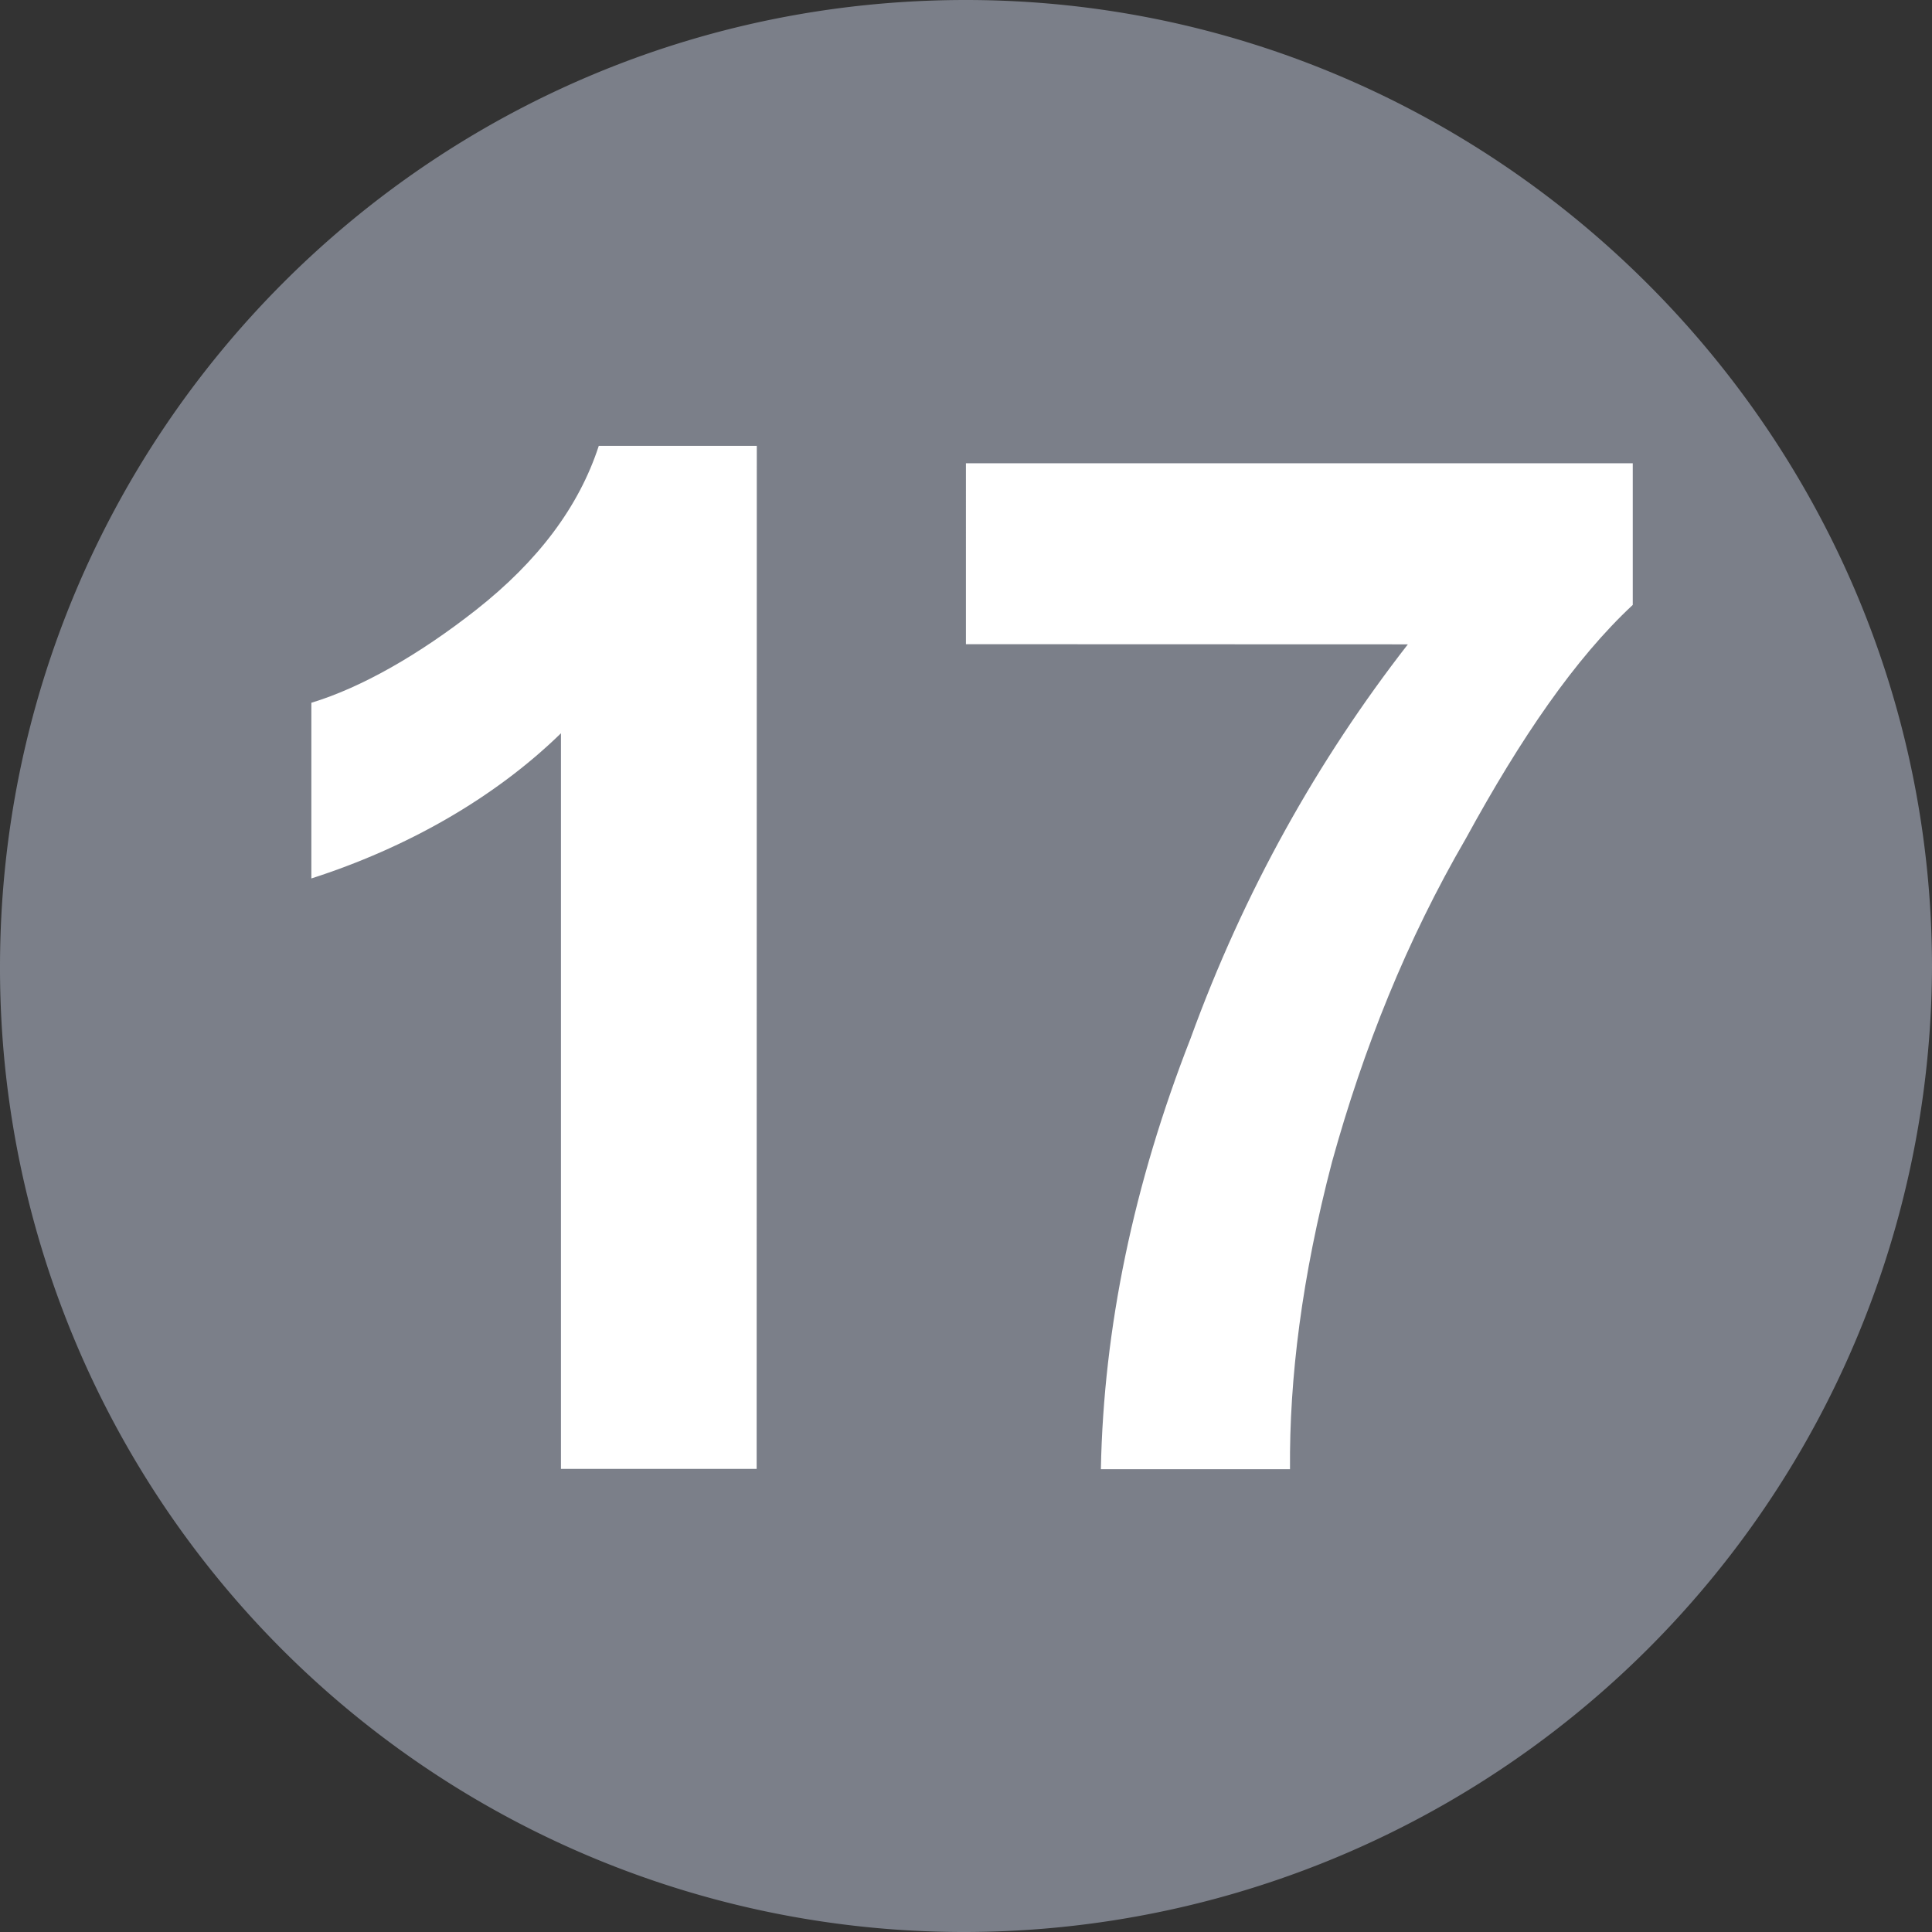
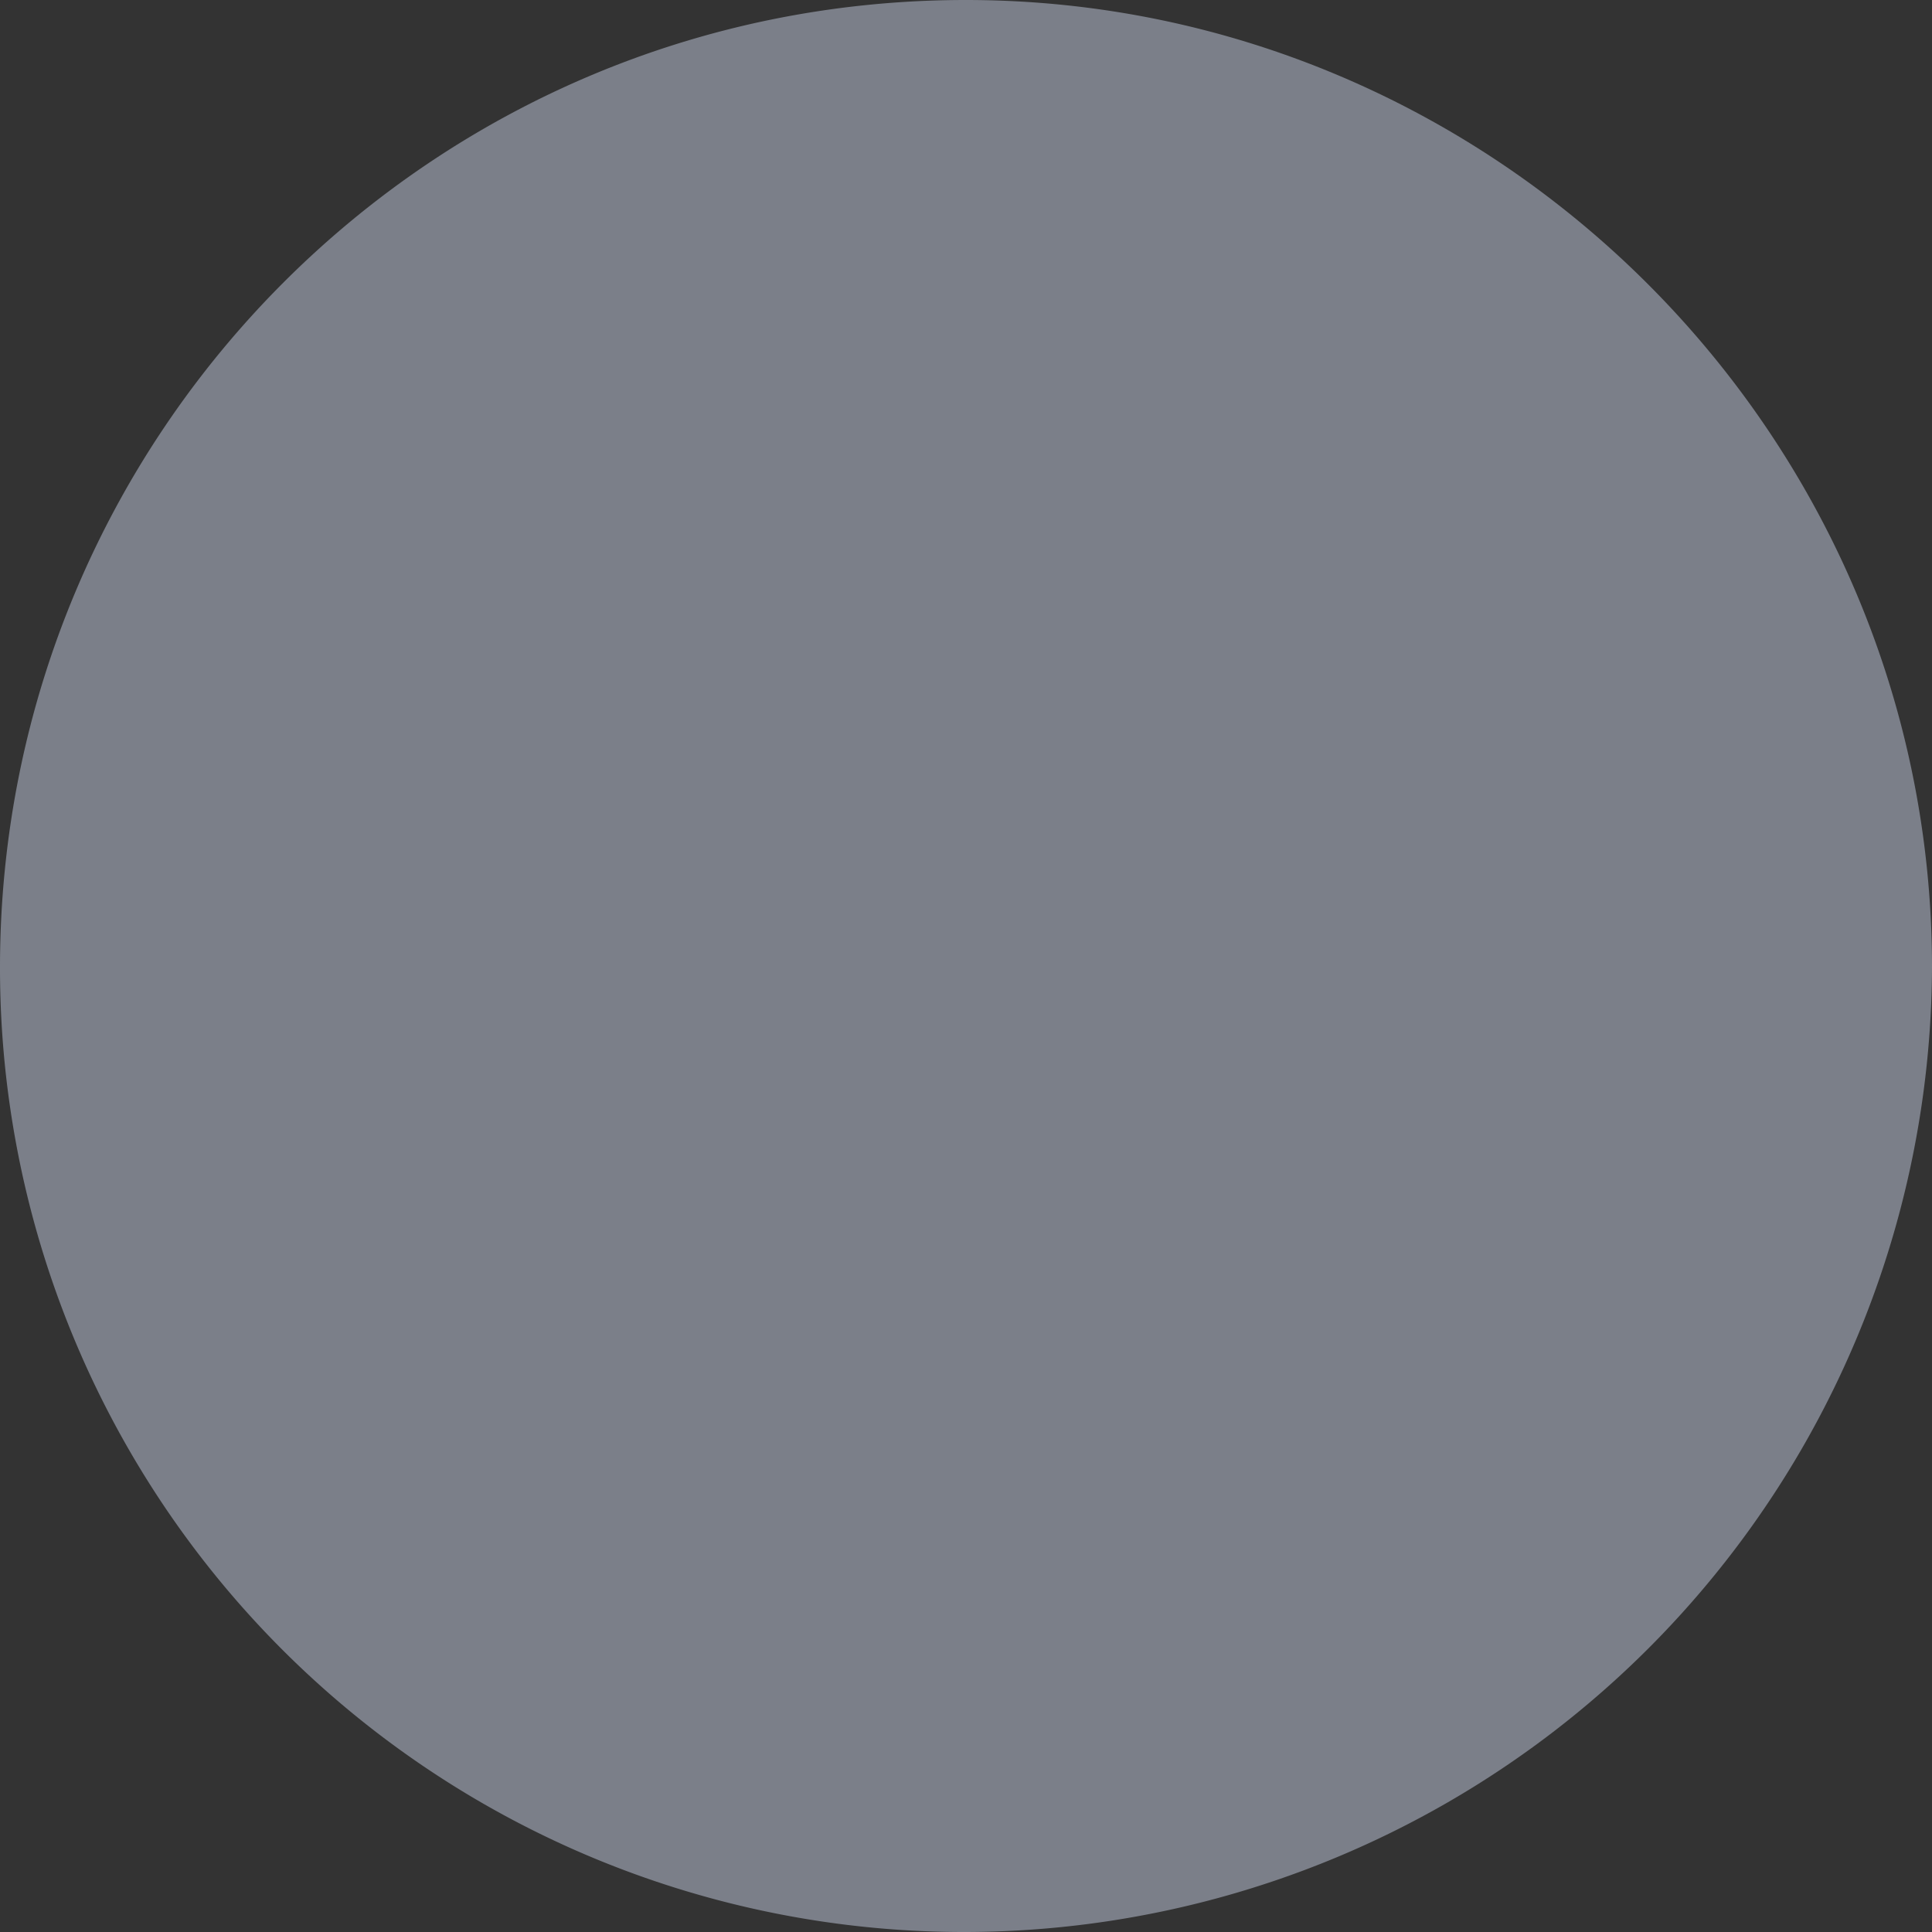
<svg xmlns="http://www.w3.org/2000/svg" width="49.999" height="49.999" viewBox="0 0 13.229 13.229">
  <rect x="0" y="0" width="13.229" height="13.229" fill="#333333" stroke="none" />
  <path d="M13.229 6.624a6.63 6.63 0 0 1-6.616 6.605A6.6 6.6 0 0 1 0 6.624C0 2.975 2.947 0 6.613 0c3.629 0 6.616 2.975 6.616 6.624" fill="#7b7f89" />
-   <path d="M5.181 10.058h-1.34V5.021c-.461.449-1.062.786-1.709.994V4.812c.34-.103.735-.327 1.128-.636.423-.333.704-.705.84-1.123h1.082zm1.433-5.647V3.172h4.566v.97c-.394.367-.765.908-1.142 1.598-.407.7-.702 1.439-.917 2.215-.207.79-.293 1.483-.288 2.105H7.538c.019-.969.224-1.952.614-2.949.366-1.007.871-1.906 1.488-2.699z" fill="#fff" />
</svg>